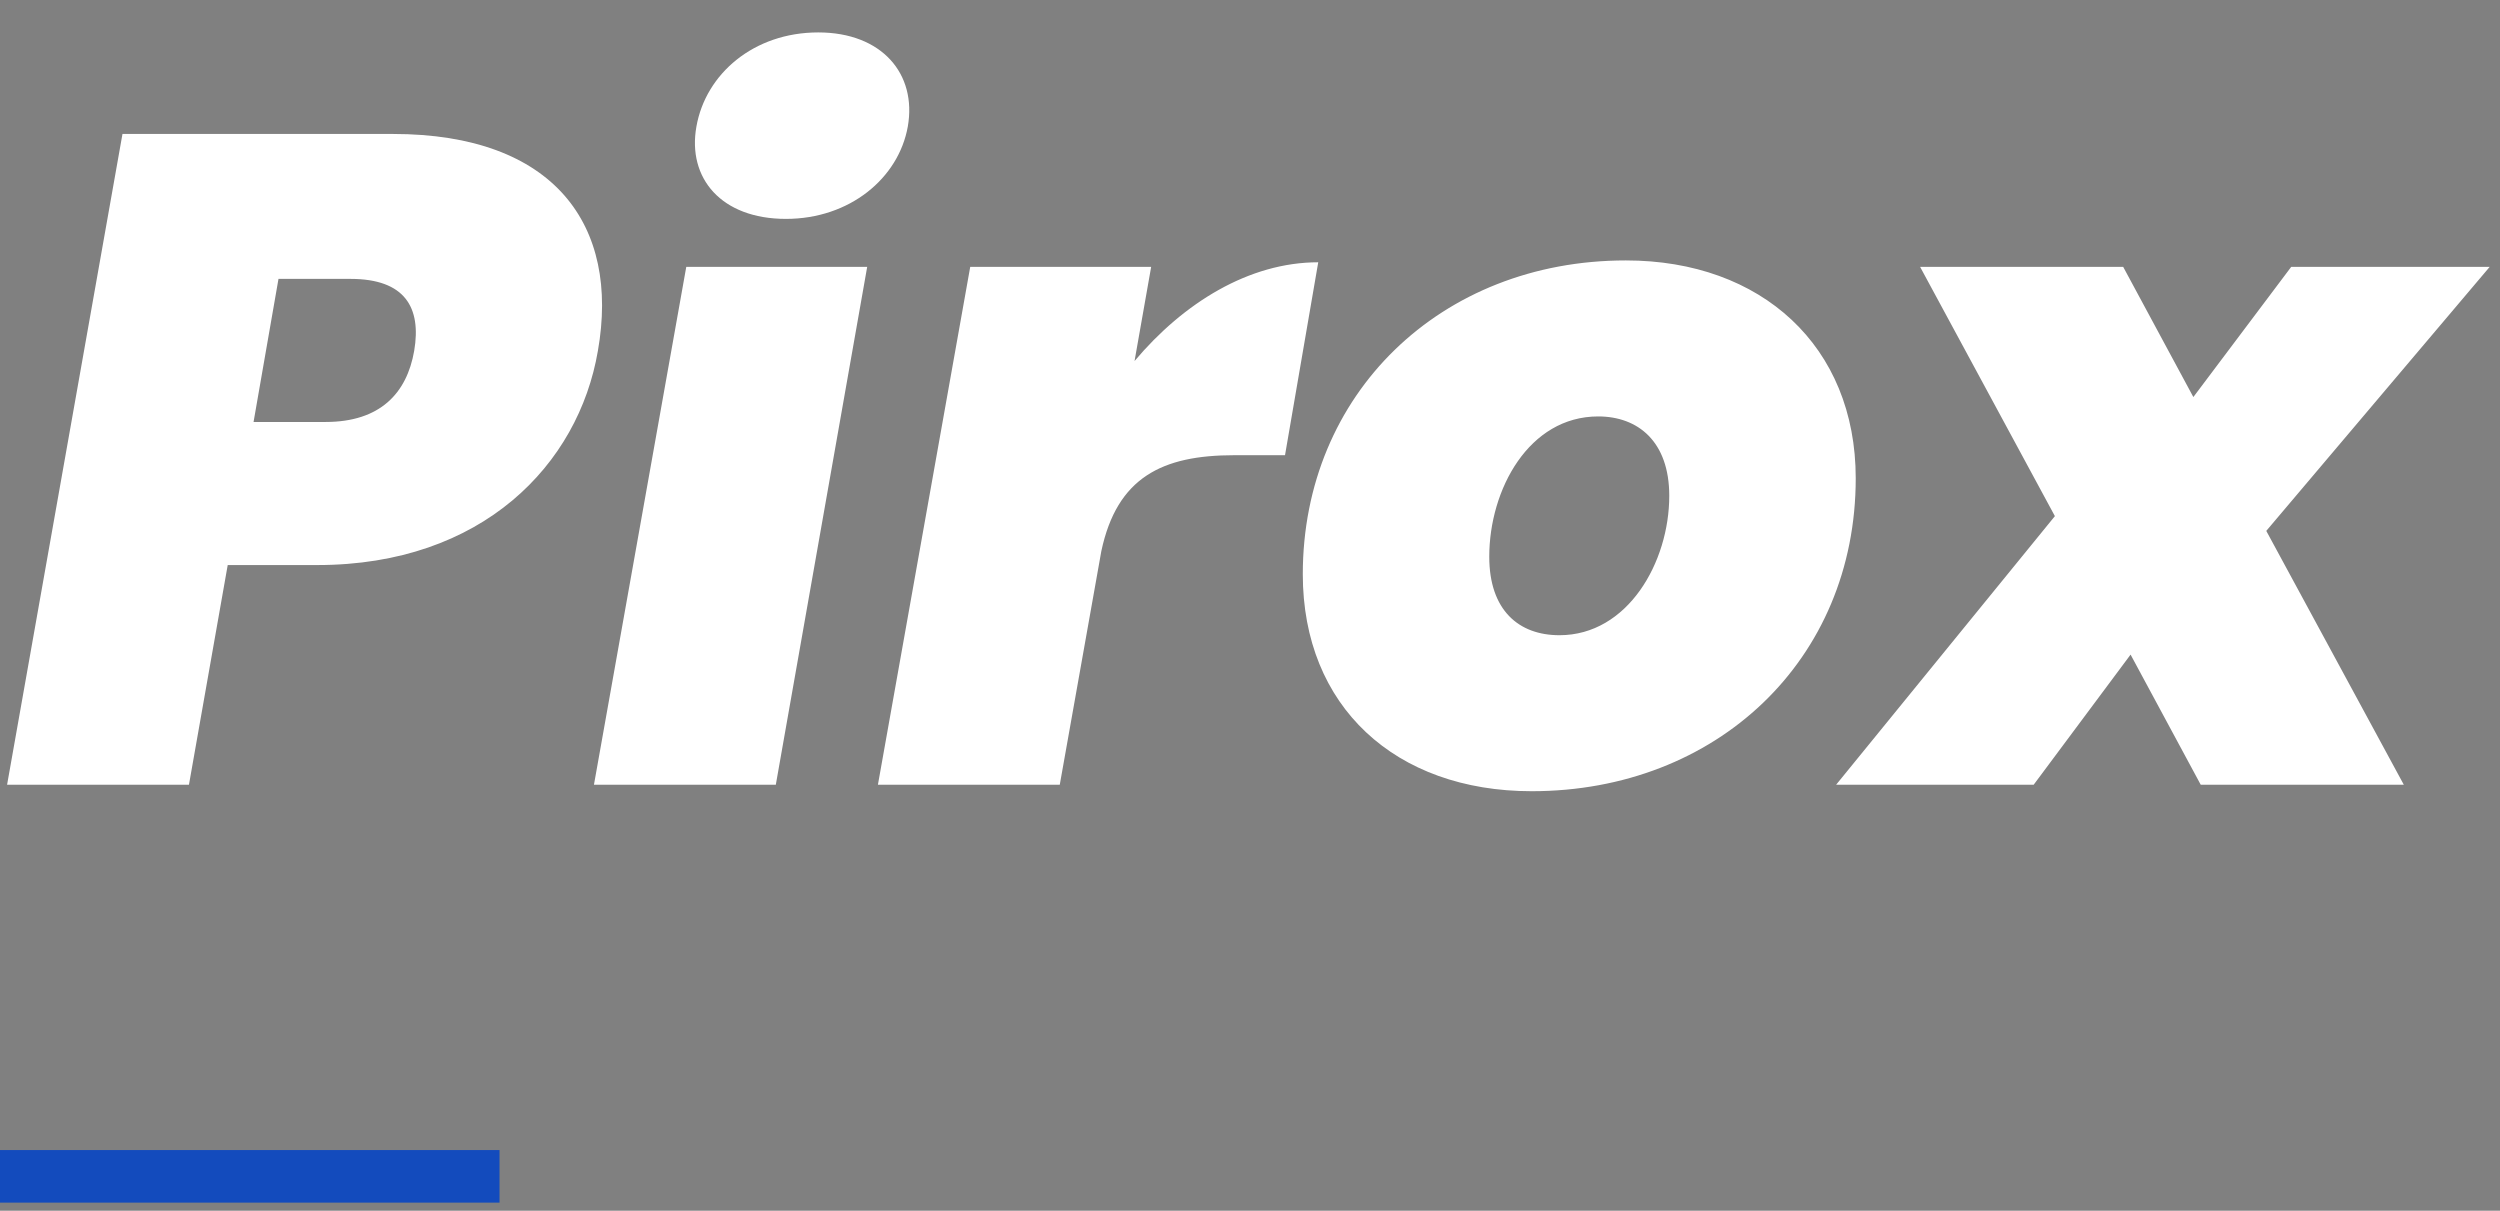
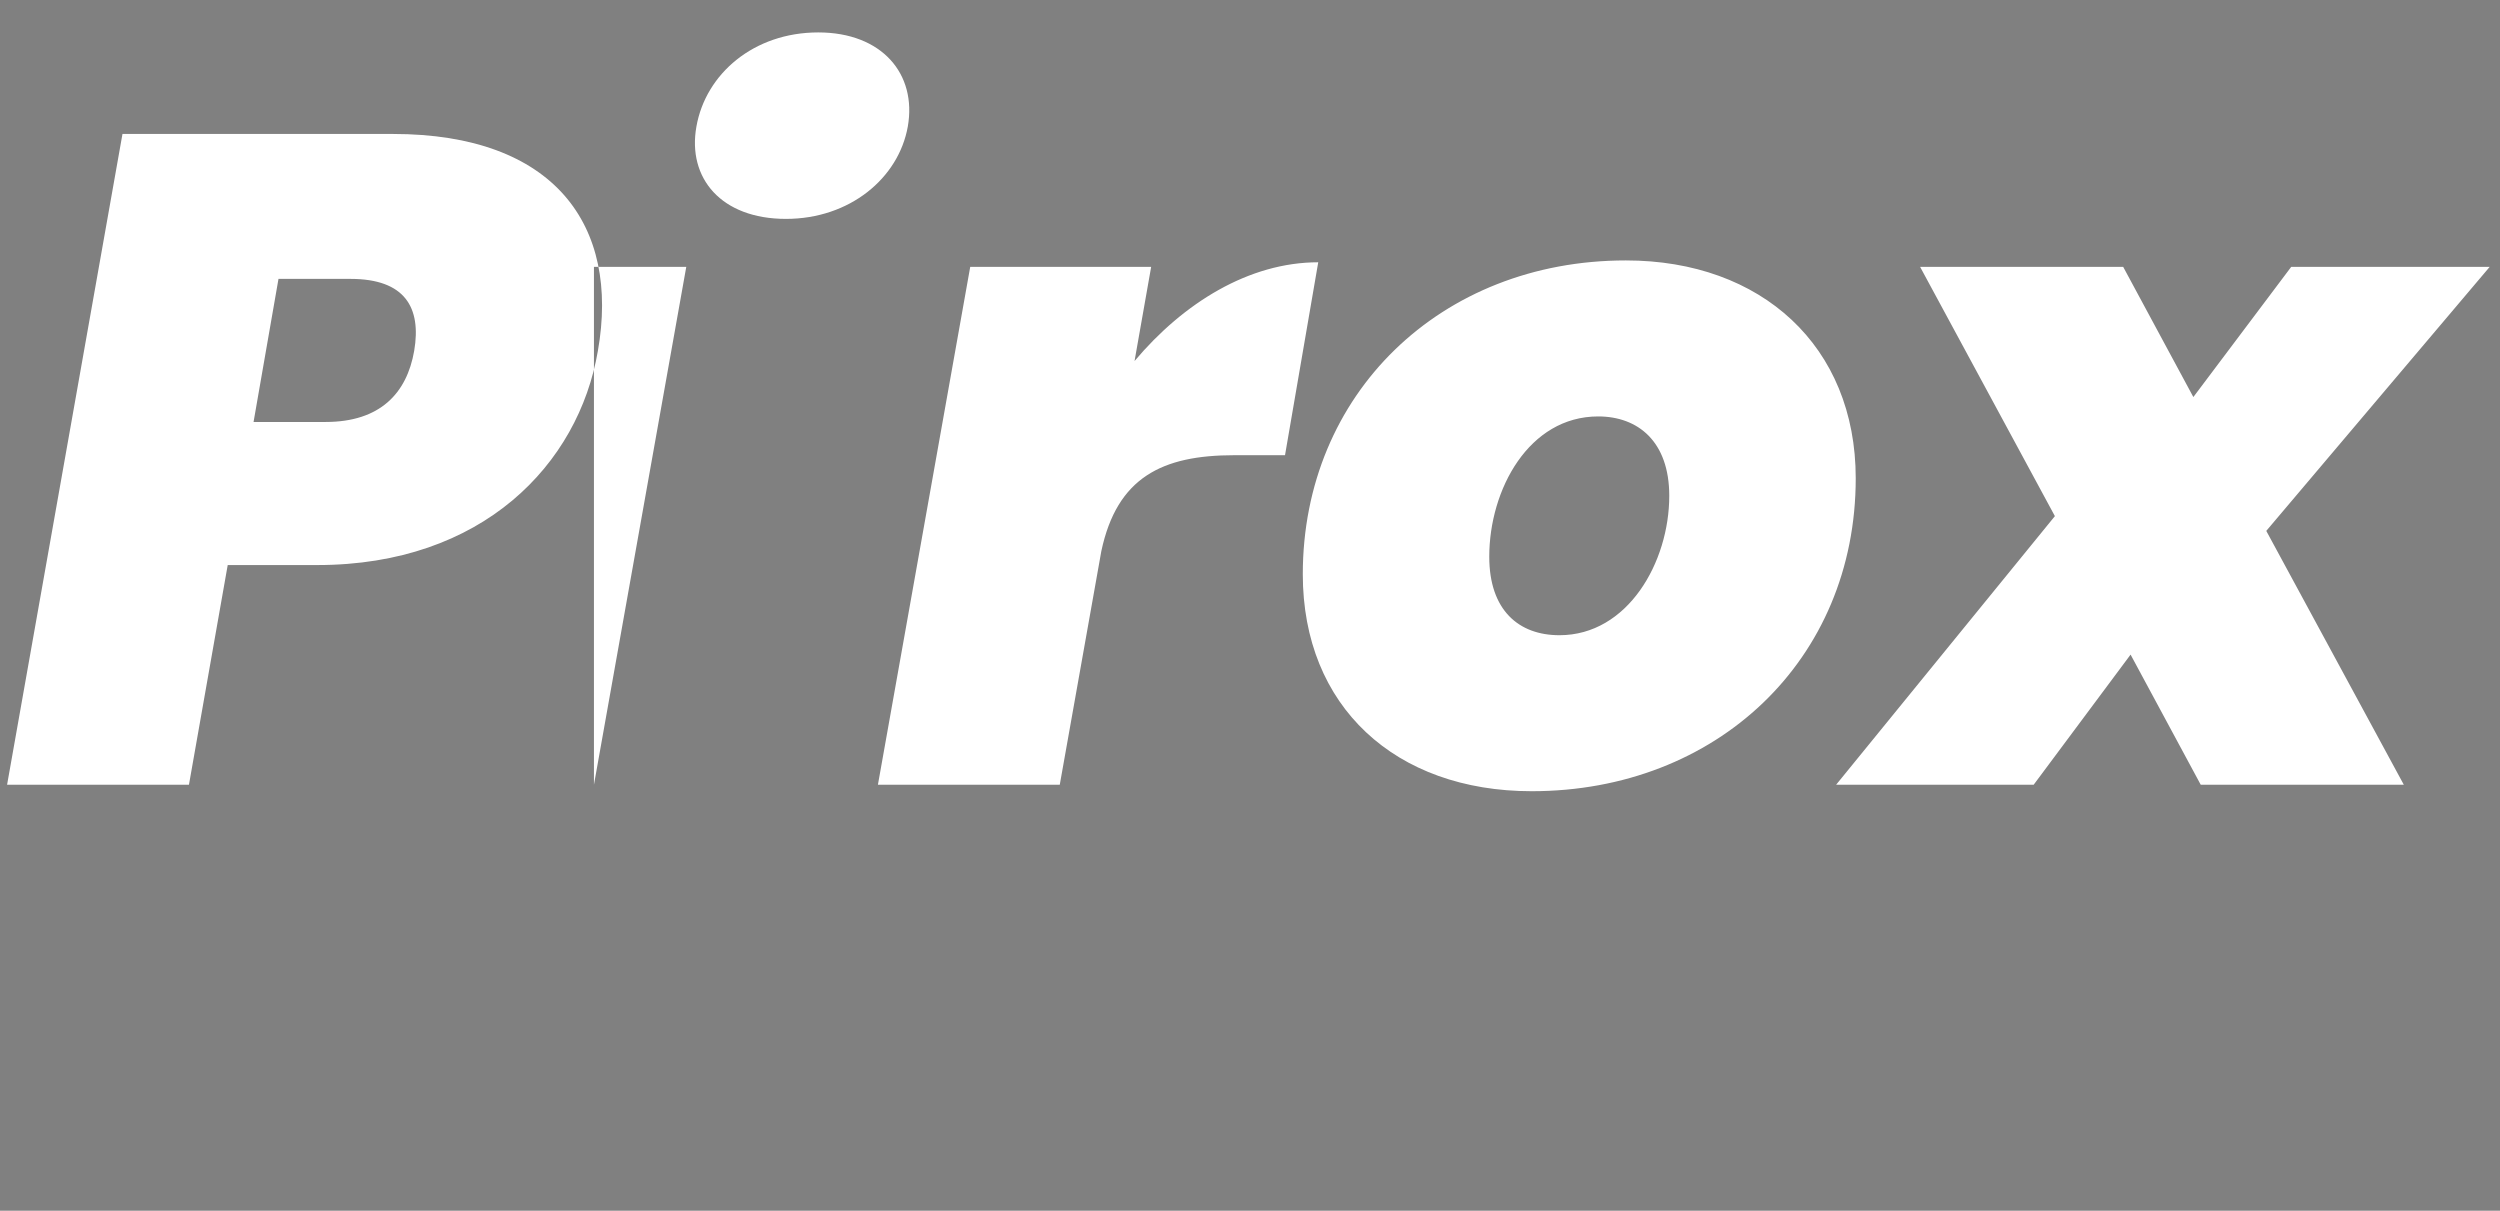
<svg xmlns="http://www.w3.org/2000/svg" width="223" height="108" viewBox="0 0 223 108" fill="none">
  <rect x="0" y="0" width="223" height="108" fill="#808080" stroke="none" />
-   <path d="M22.617 37.64H29.04C33.898 37.64 36.286 35.087 36.945 31.299C37.604 27.43 36.121 24.877 31.263 24.877H24.841L22.617 37.64ZM53.331 31.299C51.602 41.428 43.038 50.403 28.299 50.403H20.312L16.854 70H0.632L10.925 11.949H35.051C49.461 11.949 55.307 20.101 53.331 31.299ZM52.98 70L61.215 23.806H77.353L69.202 70H52.98ZM70.107 19.525C64.343 19.525 61.297 15.902 62.12 11.29C62.944 6.597 67.225 2.892 72.989 2.892C78.671 2.892 81.8 6.597 80.976 11.29C80.153 15.902 75.789 19.525 70.107 19.525ZM94.531 70H78.31L86.544 23.806H102.683L101.201 32.205C105.565 27.018 111.411 23.395 117.587 23.395L114.623 40.604H110.094C103.671 40.604 99.636 42.58 98.237 49.168L94.531 70ZM165.531 42.663C165.531 58.884 153.098 70.576 136.63 70.576C124.443 70.576 116.209 63.001 116.209 51.226C116.209 35.17 128.478 23.23 145.028 23.23C157.133 23.23 165.531 30.888 165.531 42.663ZM132.842 49.662C132.842 54.438 135.477 56.661 139.1 56.661C145.193 56.661 148.898 50.156 148.898 44.227C148.898 39.369 146.099 37.146 142.558 37.146C136.383 37.146 132.842 43.651 132.842 49.662ZM196.306 70L190.048 58.39L181.402 70H163.781L183.296 46.039L171.274 23.806H189.389L195.647 35.417L204.375 23.806H222.079L202.152 47.356L214.421 70H196.306Z" fill="white" />
-   <rect width="44.558" height="4.69" transform="translate(0 102.585)" fill="#134BBD" />
+   <path d="M22.617 37.64H29.04C33.898 37.64 36.286 35.087 36.945 31.299C37.604 27.43 36.121 24.877 31.263 24.877H24.841L22.617 37.64ZM53.331 31.299C51.602 41.428 43.038 50.403 28.299 50.403H20.312L16.854 70H0.632L10.925 11.949H35.051C49.461 11.949 55.307 20.101 53.331 31.299ZM52.98 70L61.215 23.806H77.353H52.98ZM70.107 19.525C64.343 19.525 61.297 15.902 62.12 11.29C62.944 6.597 67.225 2.892 72.989 2.892C78.671 2.892 81.8 6.597 80.976 11.29C80.153 15.902 75.789 19.525 70.107 19.525ZM94.531 70H78.31L86.544 23.806H102.683L101.201 32.205C105.565 27.018 111.411 23.395 117.587 23.395L114.623 40.604H110.094C103.671 40.604 99.636 42.58 98.237 49.168L94.531 70ZM165.531 42.663C165.531 58.884 153.098 70.576 136.63 70.576C124.443 70.576 116.209 63.001 116.209 51.226C116.209 35.17 128.478 23.23 145.028 23.23C157.133 23.23 165.531 30.888 165.531 42.663ZM132.842 49.662C132.842 54.438 135.477 56.661 139.1 56.661C145.193 56.661 148.898 50.156 148.898 44.227C148.898 39.369 146.099 37.146 142.558 37.146C136.383 37.146 132.842 43.651 132.842 49.662ZM196.306 70L190.048 58.39L181.402 70H163.781L183.296 46.039L171.274 23.806H189.389L195.647 35.417L204.375 23.806H222.079L202.152 47.356L214.421 70H196.306Z" fill="white" />
</svg>